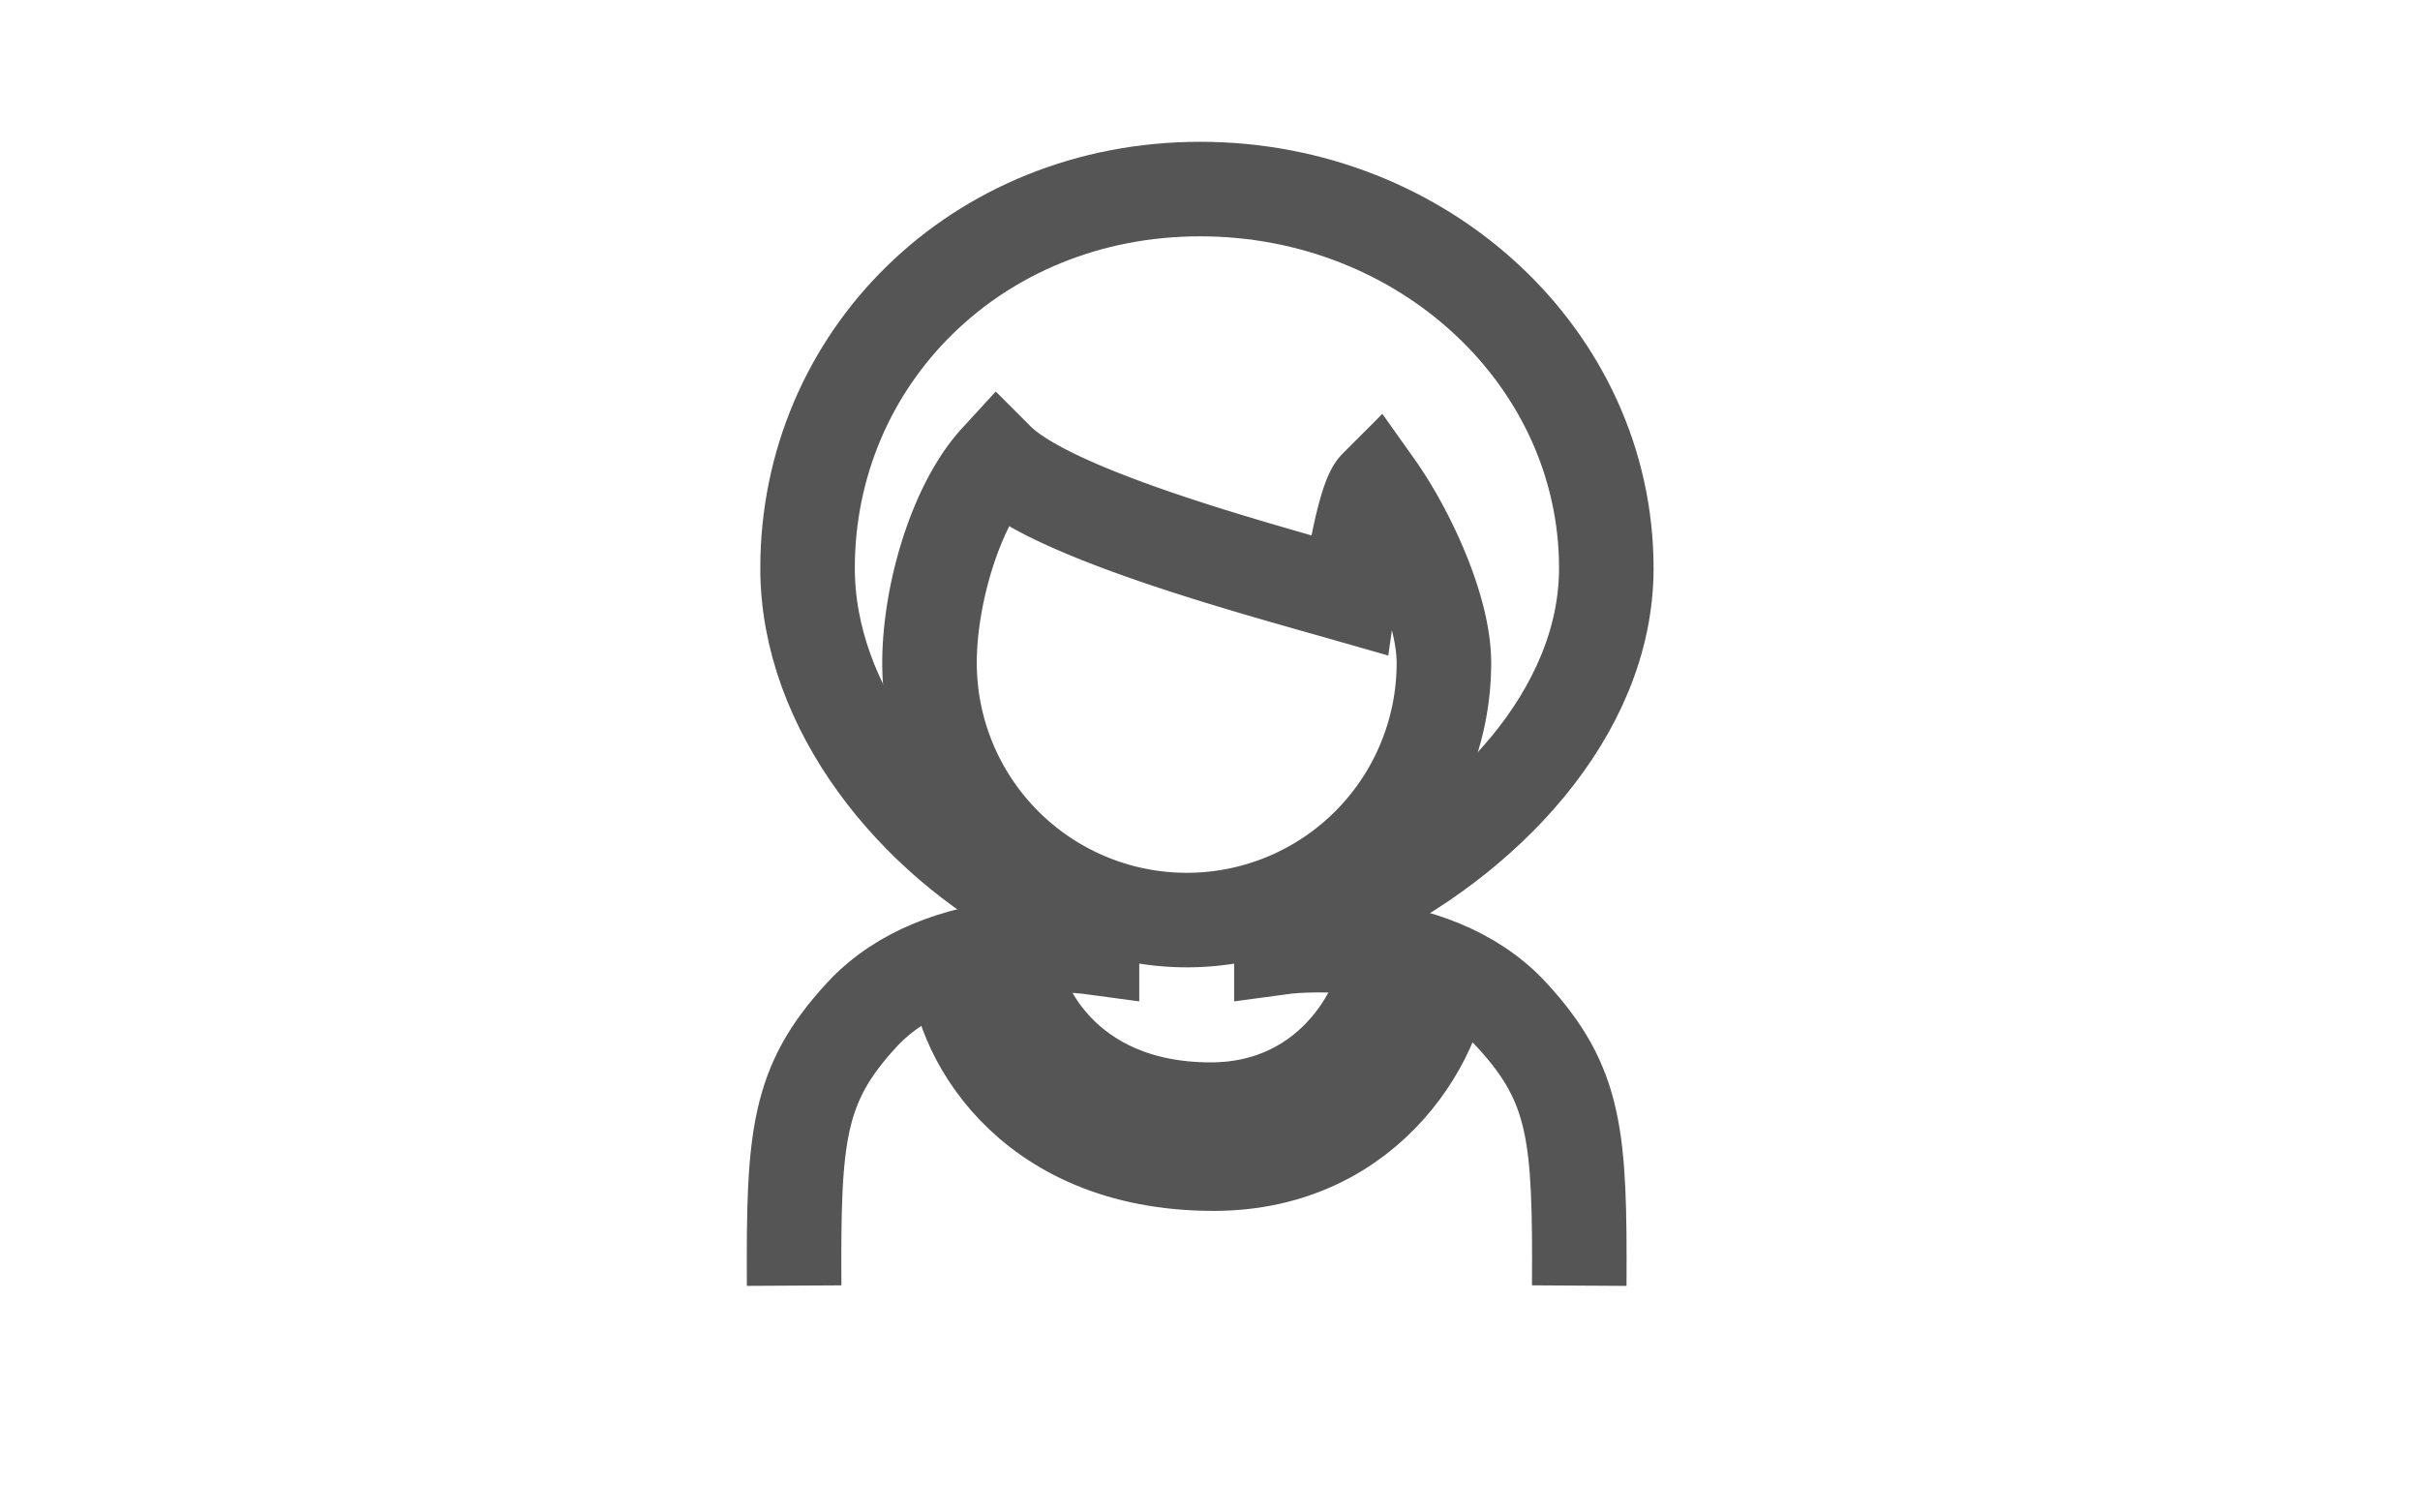
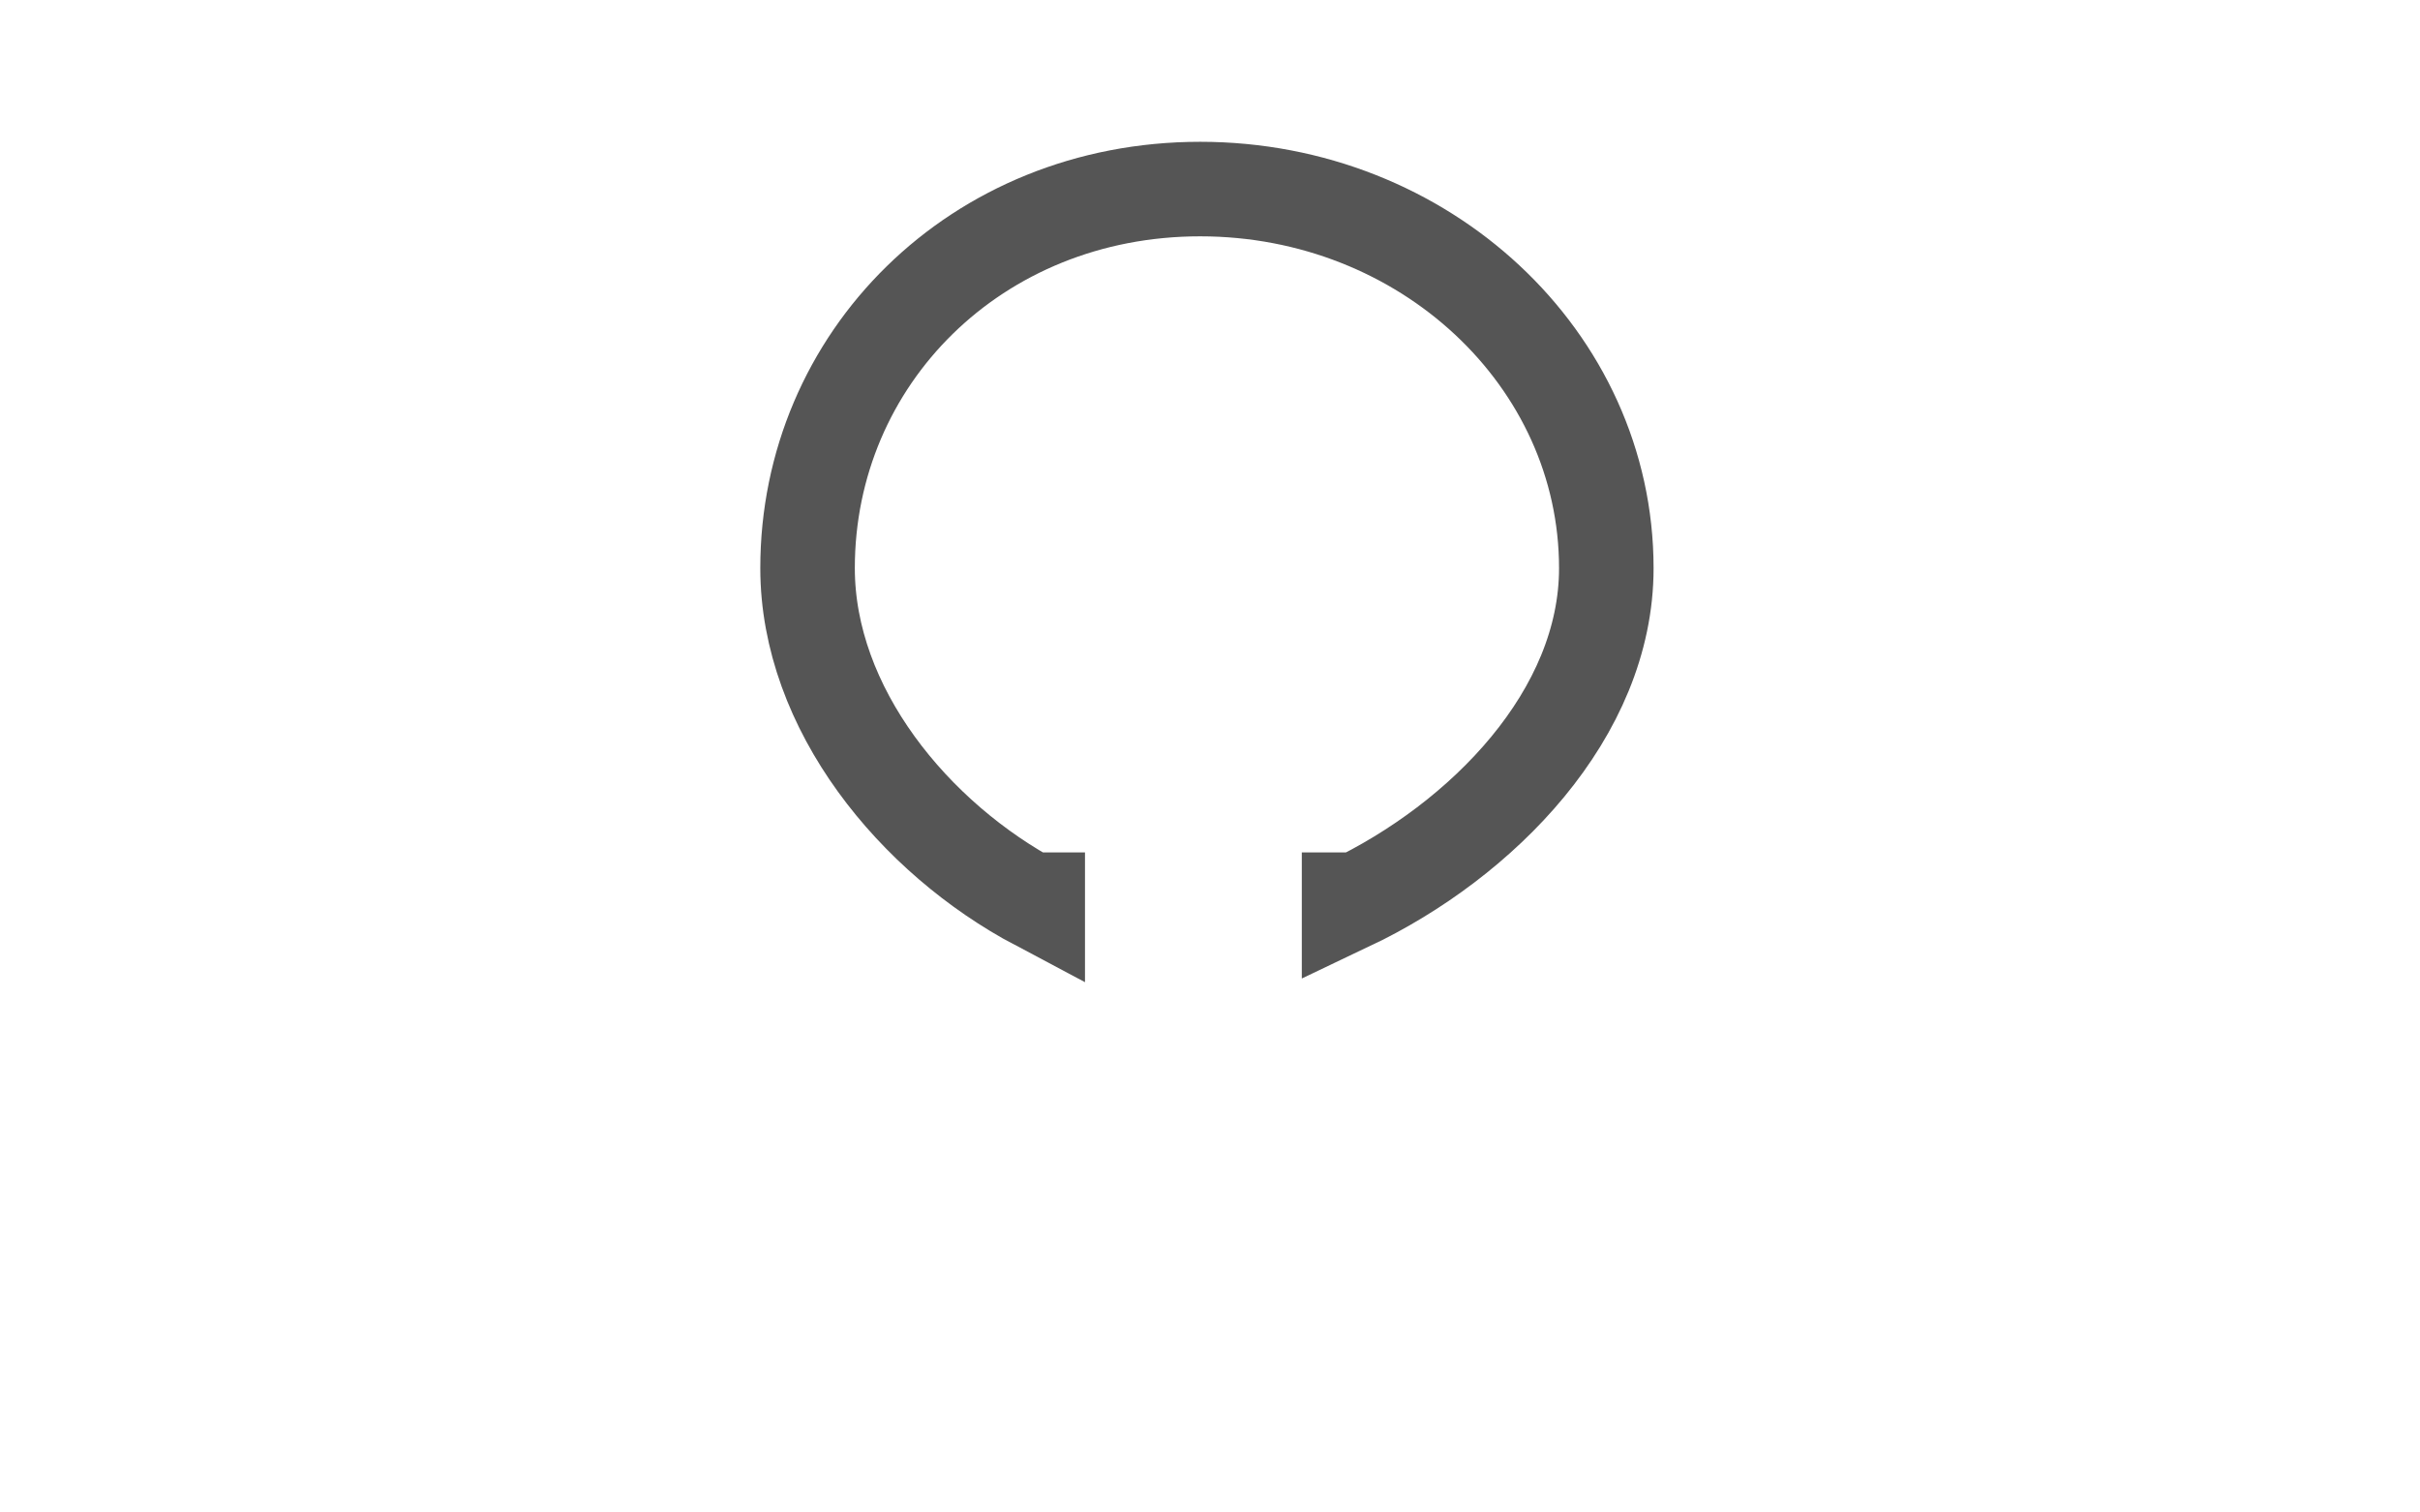
<svg xmlns="http://www.w3.org/2000/svg" width="64" height="40" viewBox="0 0 64 40" fill="none">
  <path d="M35.678 22.543V23.9c3.533-1.679 6.803-5.023 6.803-8.874C42.48 9.488 37.67 5 31.74 5c-5.932 0-10.383 4.488-10.383 10.025 0 3.714 2.815 7.142 6.087 8.874v-1.356" stroke="#555" stroke-width="2.5" />
-   <path d="M34.248 23.702a6.8 6.8 0 0 0 3.938-6.172c0-1.467-1-3.542-1.79-4.654-.358.358-.716 2.865-.716 2.865-2.506-.716-7.876-2.149-9.308-3.58-1.112 1.21-1.79 3.596-1.79 5.37a6.805 6.805 0 0 0 9.666 6.171Z" stroke="#555" stroke-width="2.5" />
-   <path d="M21.002 34c-.022-3.962.087-5.315 1.788-7.16 2.148-2.33 6.089-1.79 6.089-1.79v-1.433M41.765 34c.023-3.962-.086-5.315-1.787-7.16-2.148-2.33-6.09-1.79-6.09-1.79v-1.433" stroke="#555" stroke-width="2.5" />
-   <path d="M38.185 25.404c0 1.78-1.857 5.37-6.087 5.37-5.012 0-6.802-3.587-6.802-5.367" stroke="#555" stroke-width="2.5" />
-   <path d="M36.752 25.05c0 1.423-1.445 4.296-4.734 4.296-3.899 0-5.291-2.87-5.291-4.294" stroke="#555" stroke-width="2.5" />
</svg>